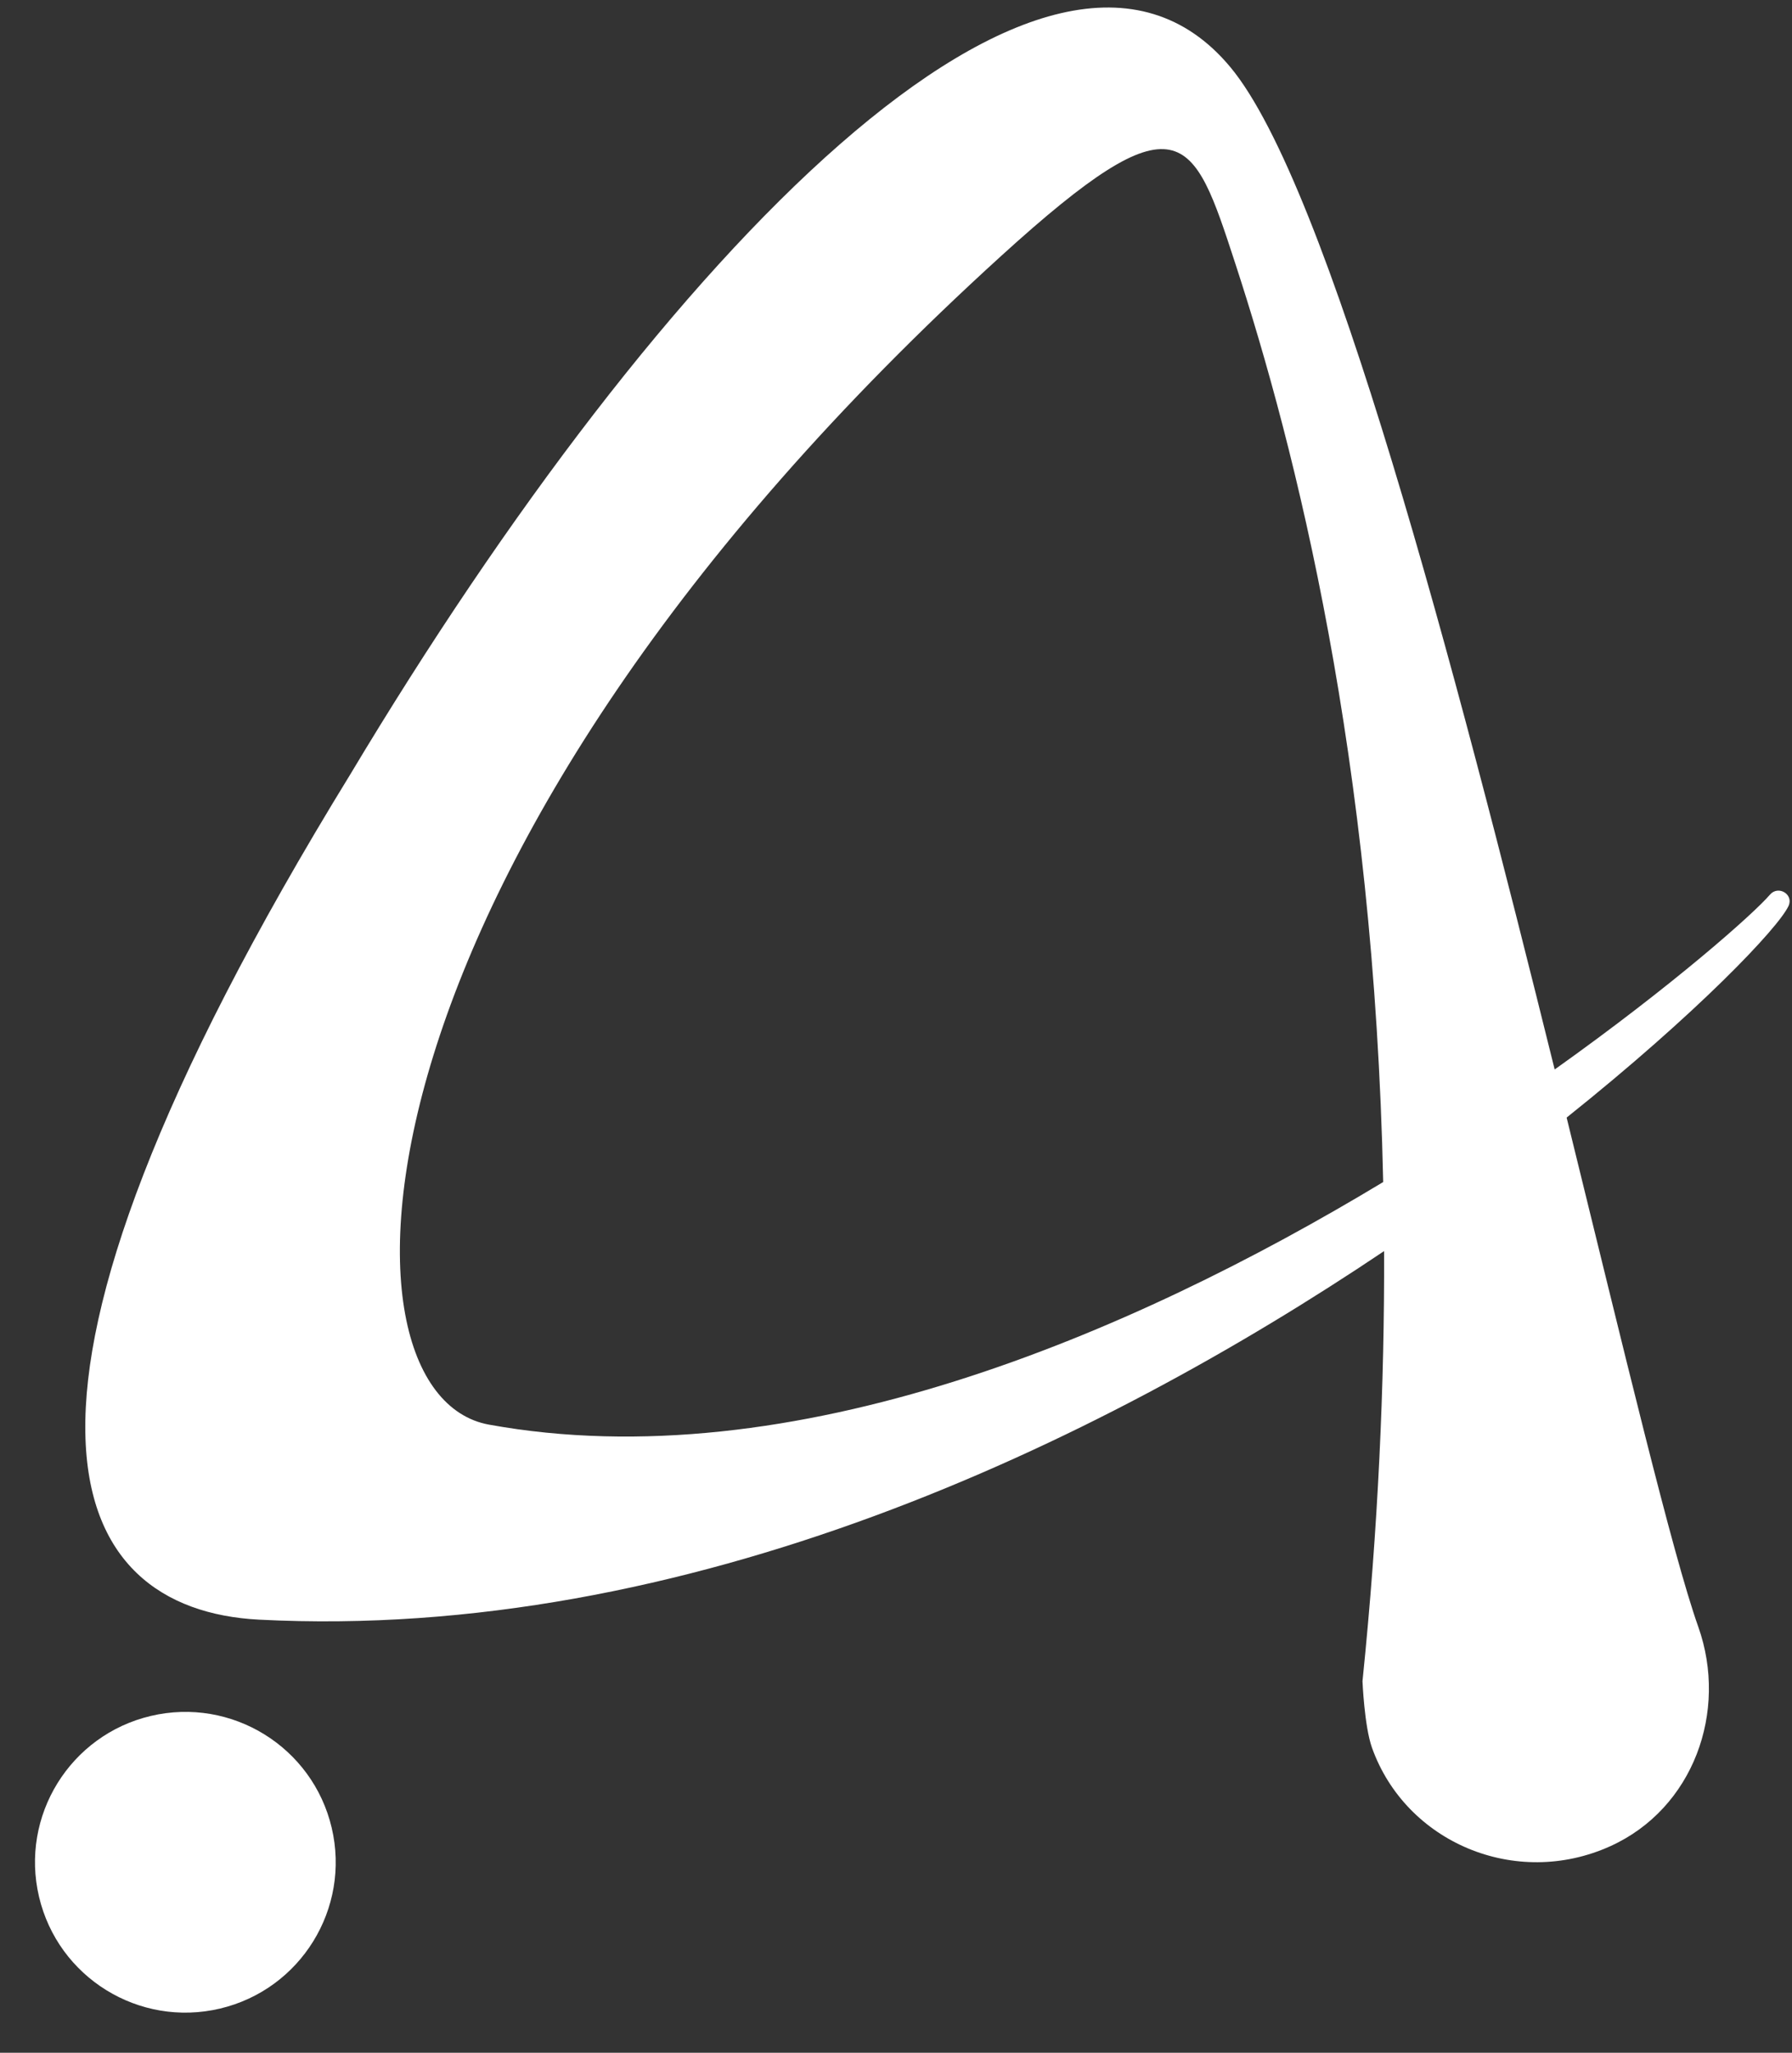
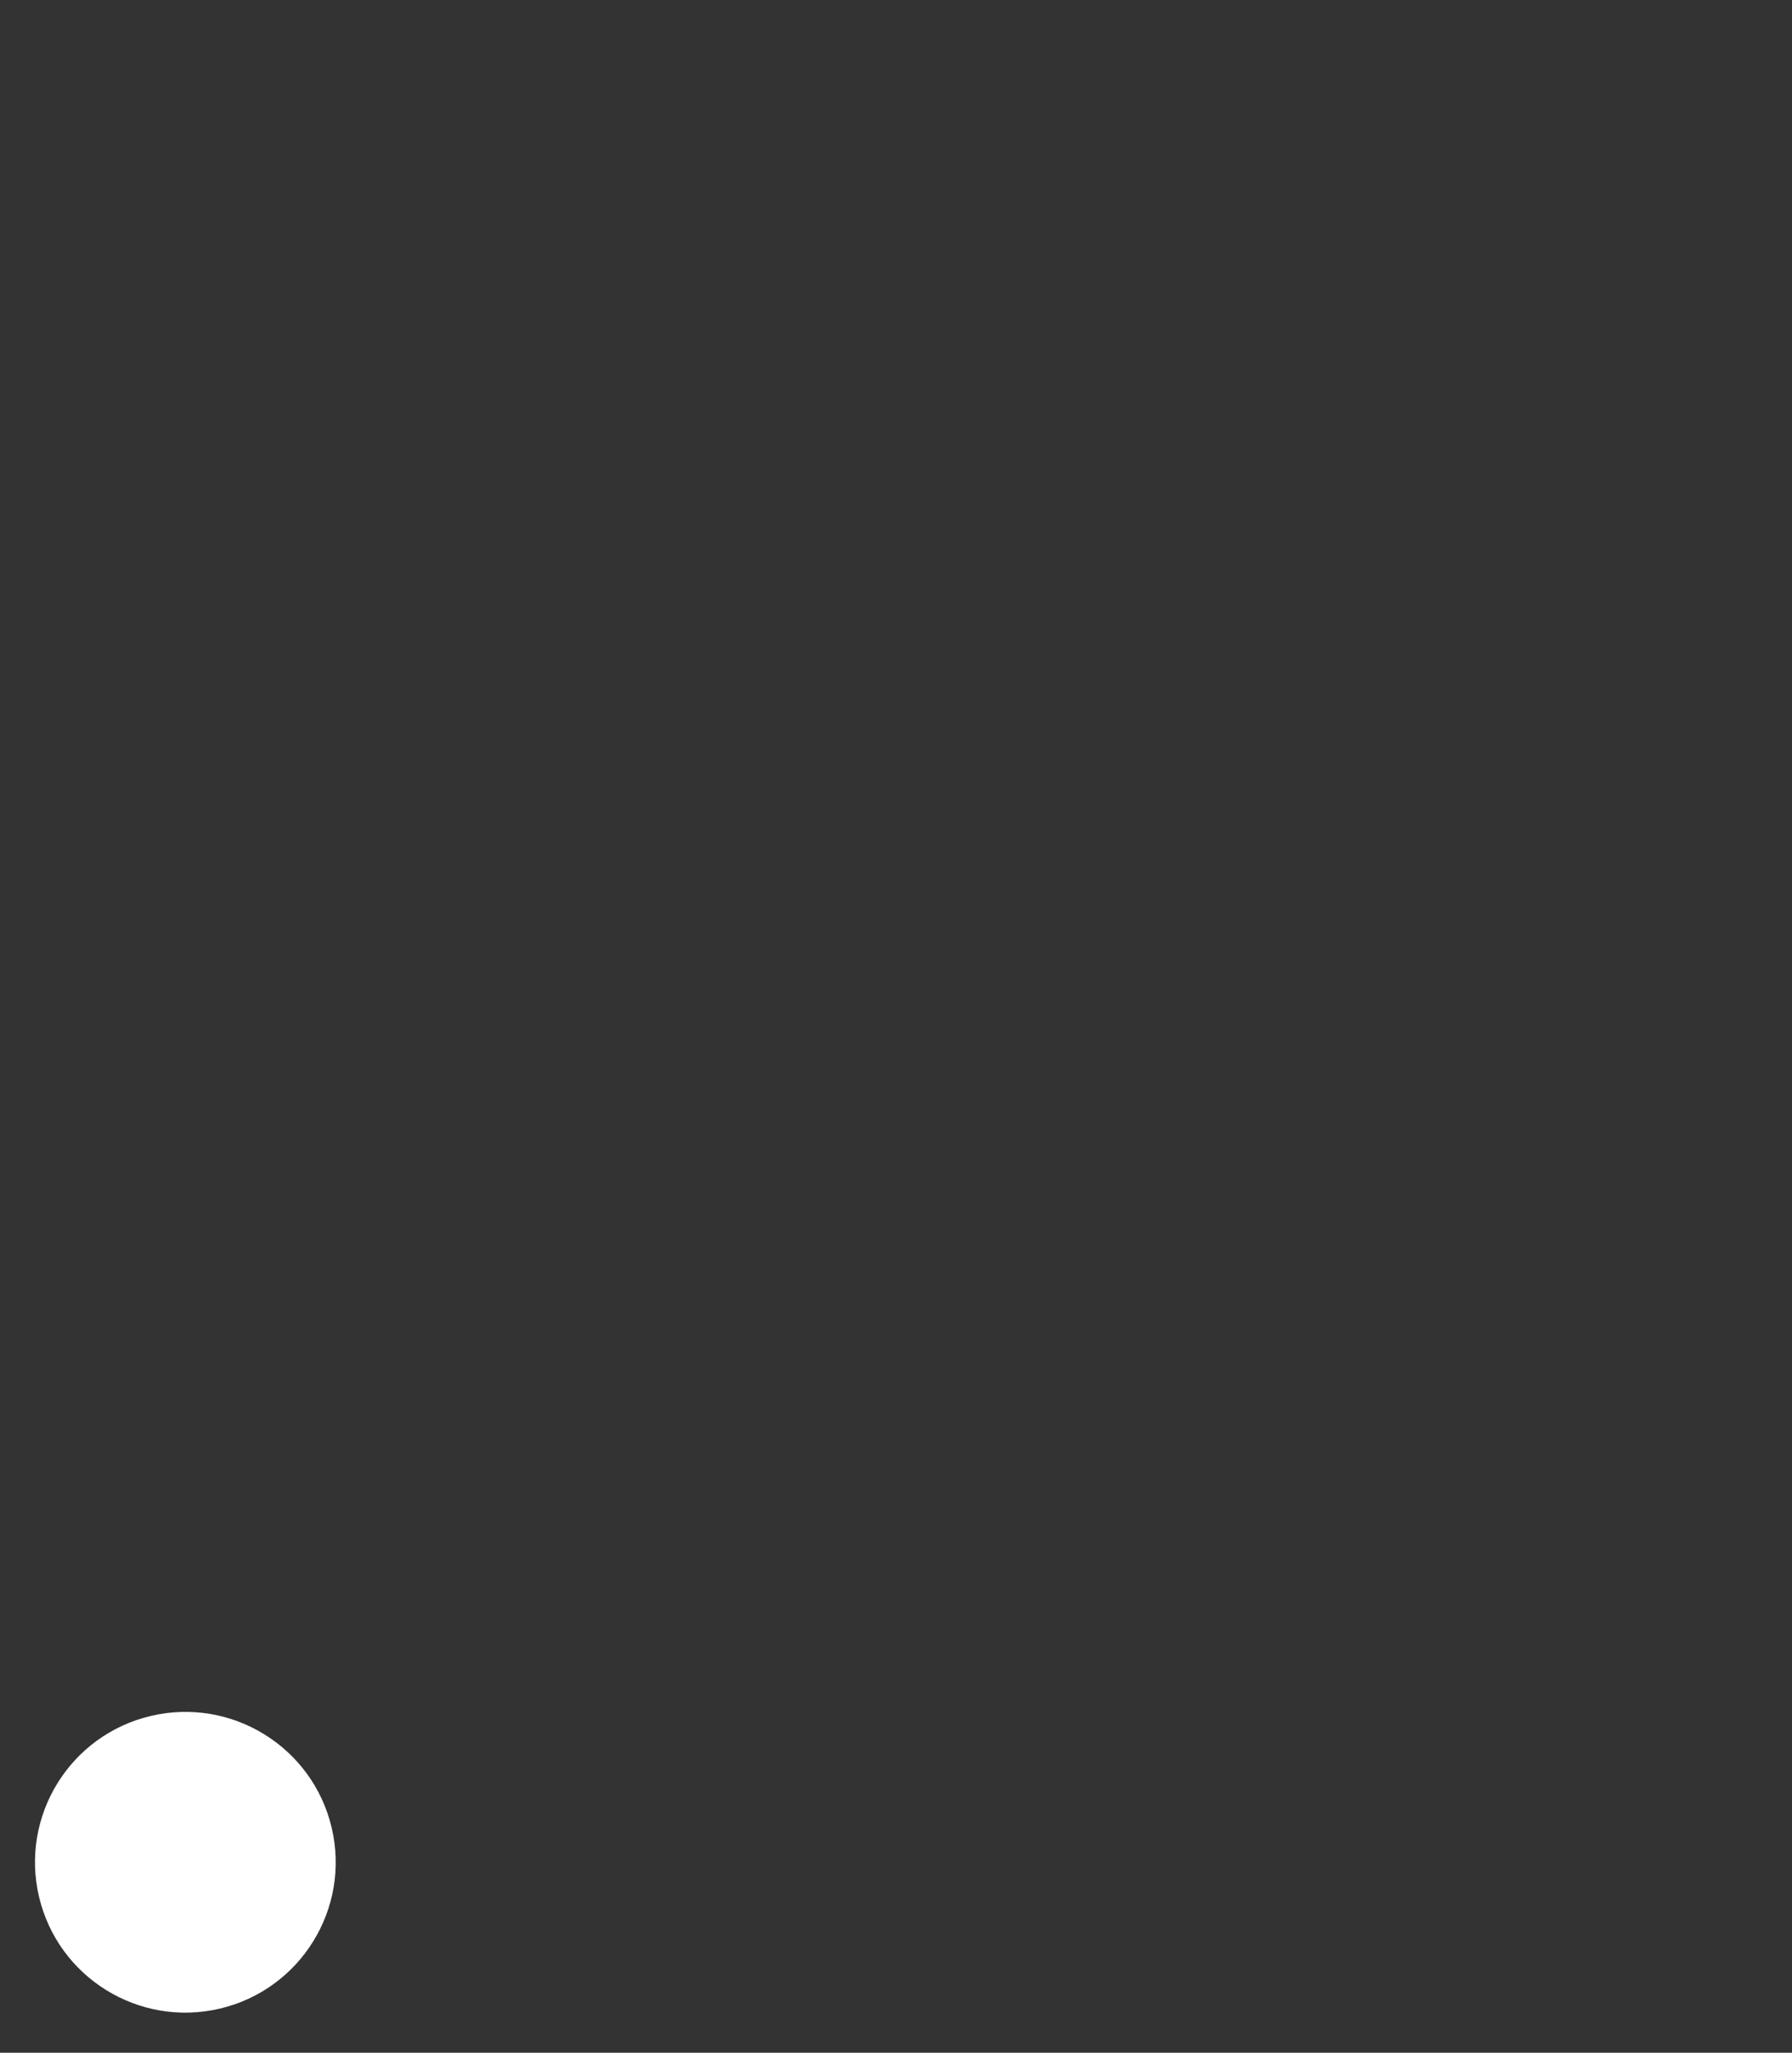
<svg xmlns="http://www.w3.org/2000/svg" width="165" height="189" viewBox="0 0 165 189" fill="none">
  <rect x="0" y="0" width="165" height="189" fill="#333333" stroke="none" />
  <path d="M20.247 184.936C27.688 183.18 32.296 175.724 30.54 168.283C28.784 160.842 21.328 156.234 13.887 157.99C6.446 159.746 1.838 167.202 3.594 174.643C5.35 182.084 12.806 186.692 20.247 184.936Z" fill="white" />
-   <path d="M162.961 82.383C161.479 84.11 154.121 90.663 143.148 98.469C133.97 61.419 122.354 17.087 113.294 6.19C96.742 -13.716 60.995 23.284 32.242 71.317C-3.81 130.008 6.062 148.212 23.86 149.126C63.196 151.15 100.933 133.006 127.442 115.191C127.485 127.426 126.901 140.626 125.453 154.791C125.453 154.791 125.622 158.931 126.325 160.912C129.424 169.608 139.525 173.943 148.279 169.98C155.916 166.517 159.134 157.585 156.374 149.795C153.969 143.013 149.575 124.53 144.249 102.898C156.272 93.296 163.731 85.448 164.679 83.416C165.179 82.349 163.74 81.477 162.969 82.374L162.961 82.383ZM45.018 131.168C29.651 128.374 31.031 79.165 92.195 23.555C108.672 8.577 109.823 12.269 113.743 24.267C119.314 41.327 126.52 69.793 127.358 108.833C104.057 122.896 72.942 136.24 45.018 131.168Z" fill="white" />
</svg>